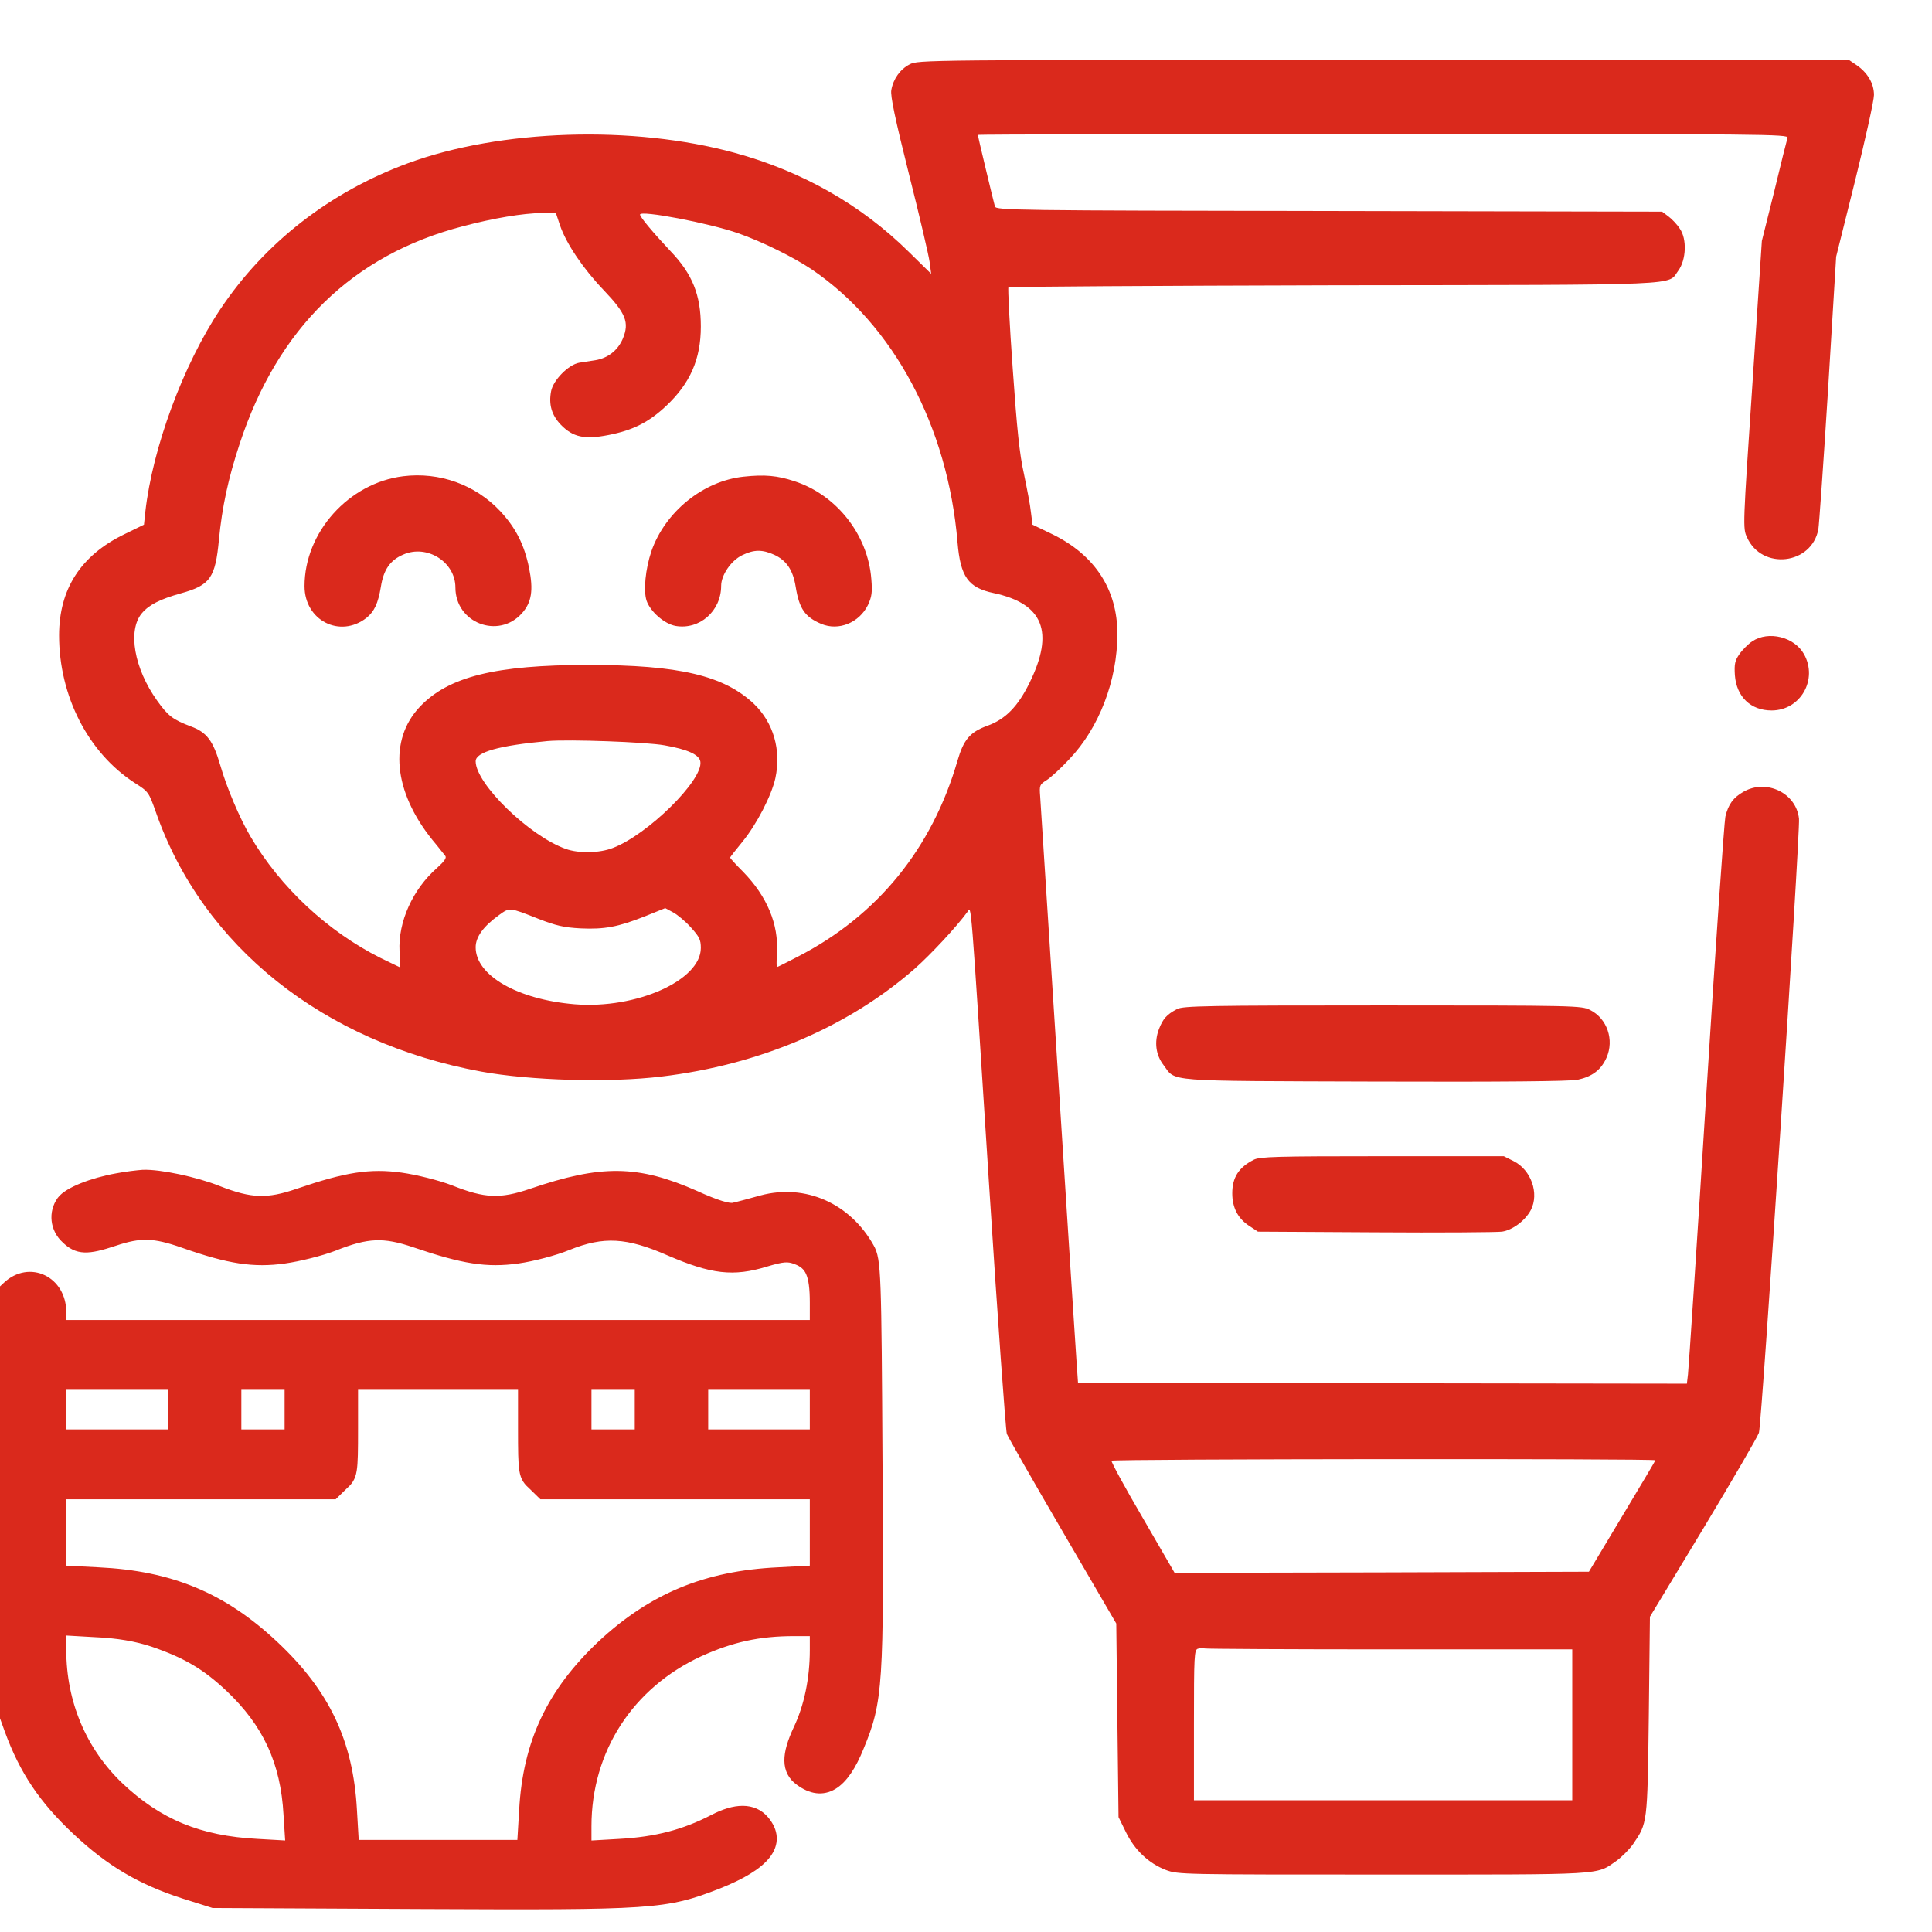
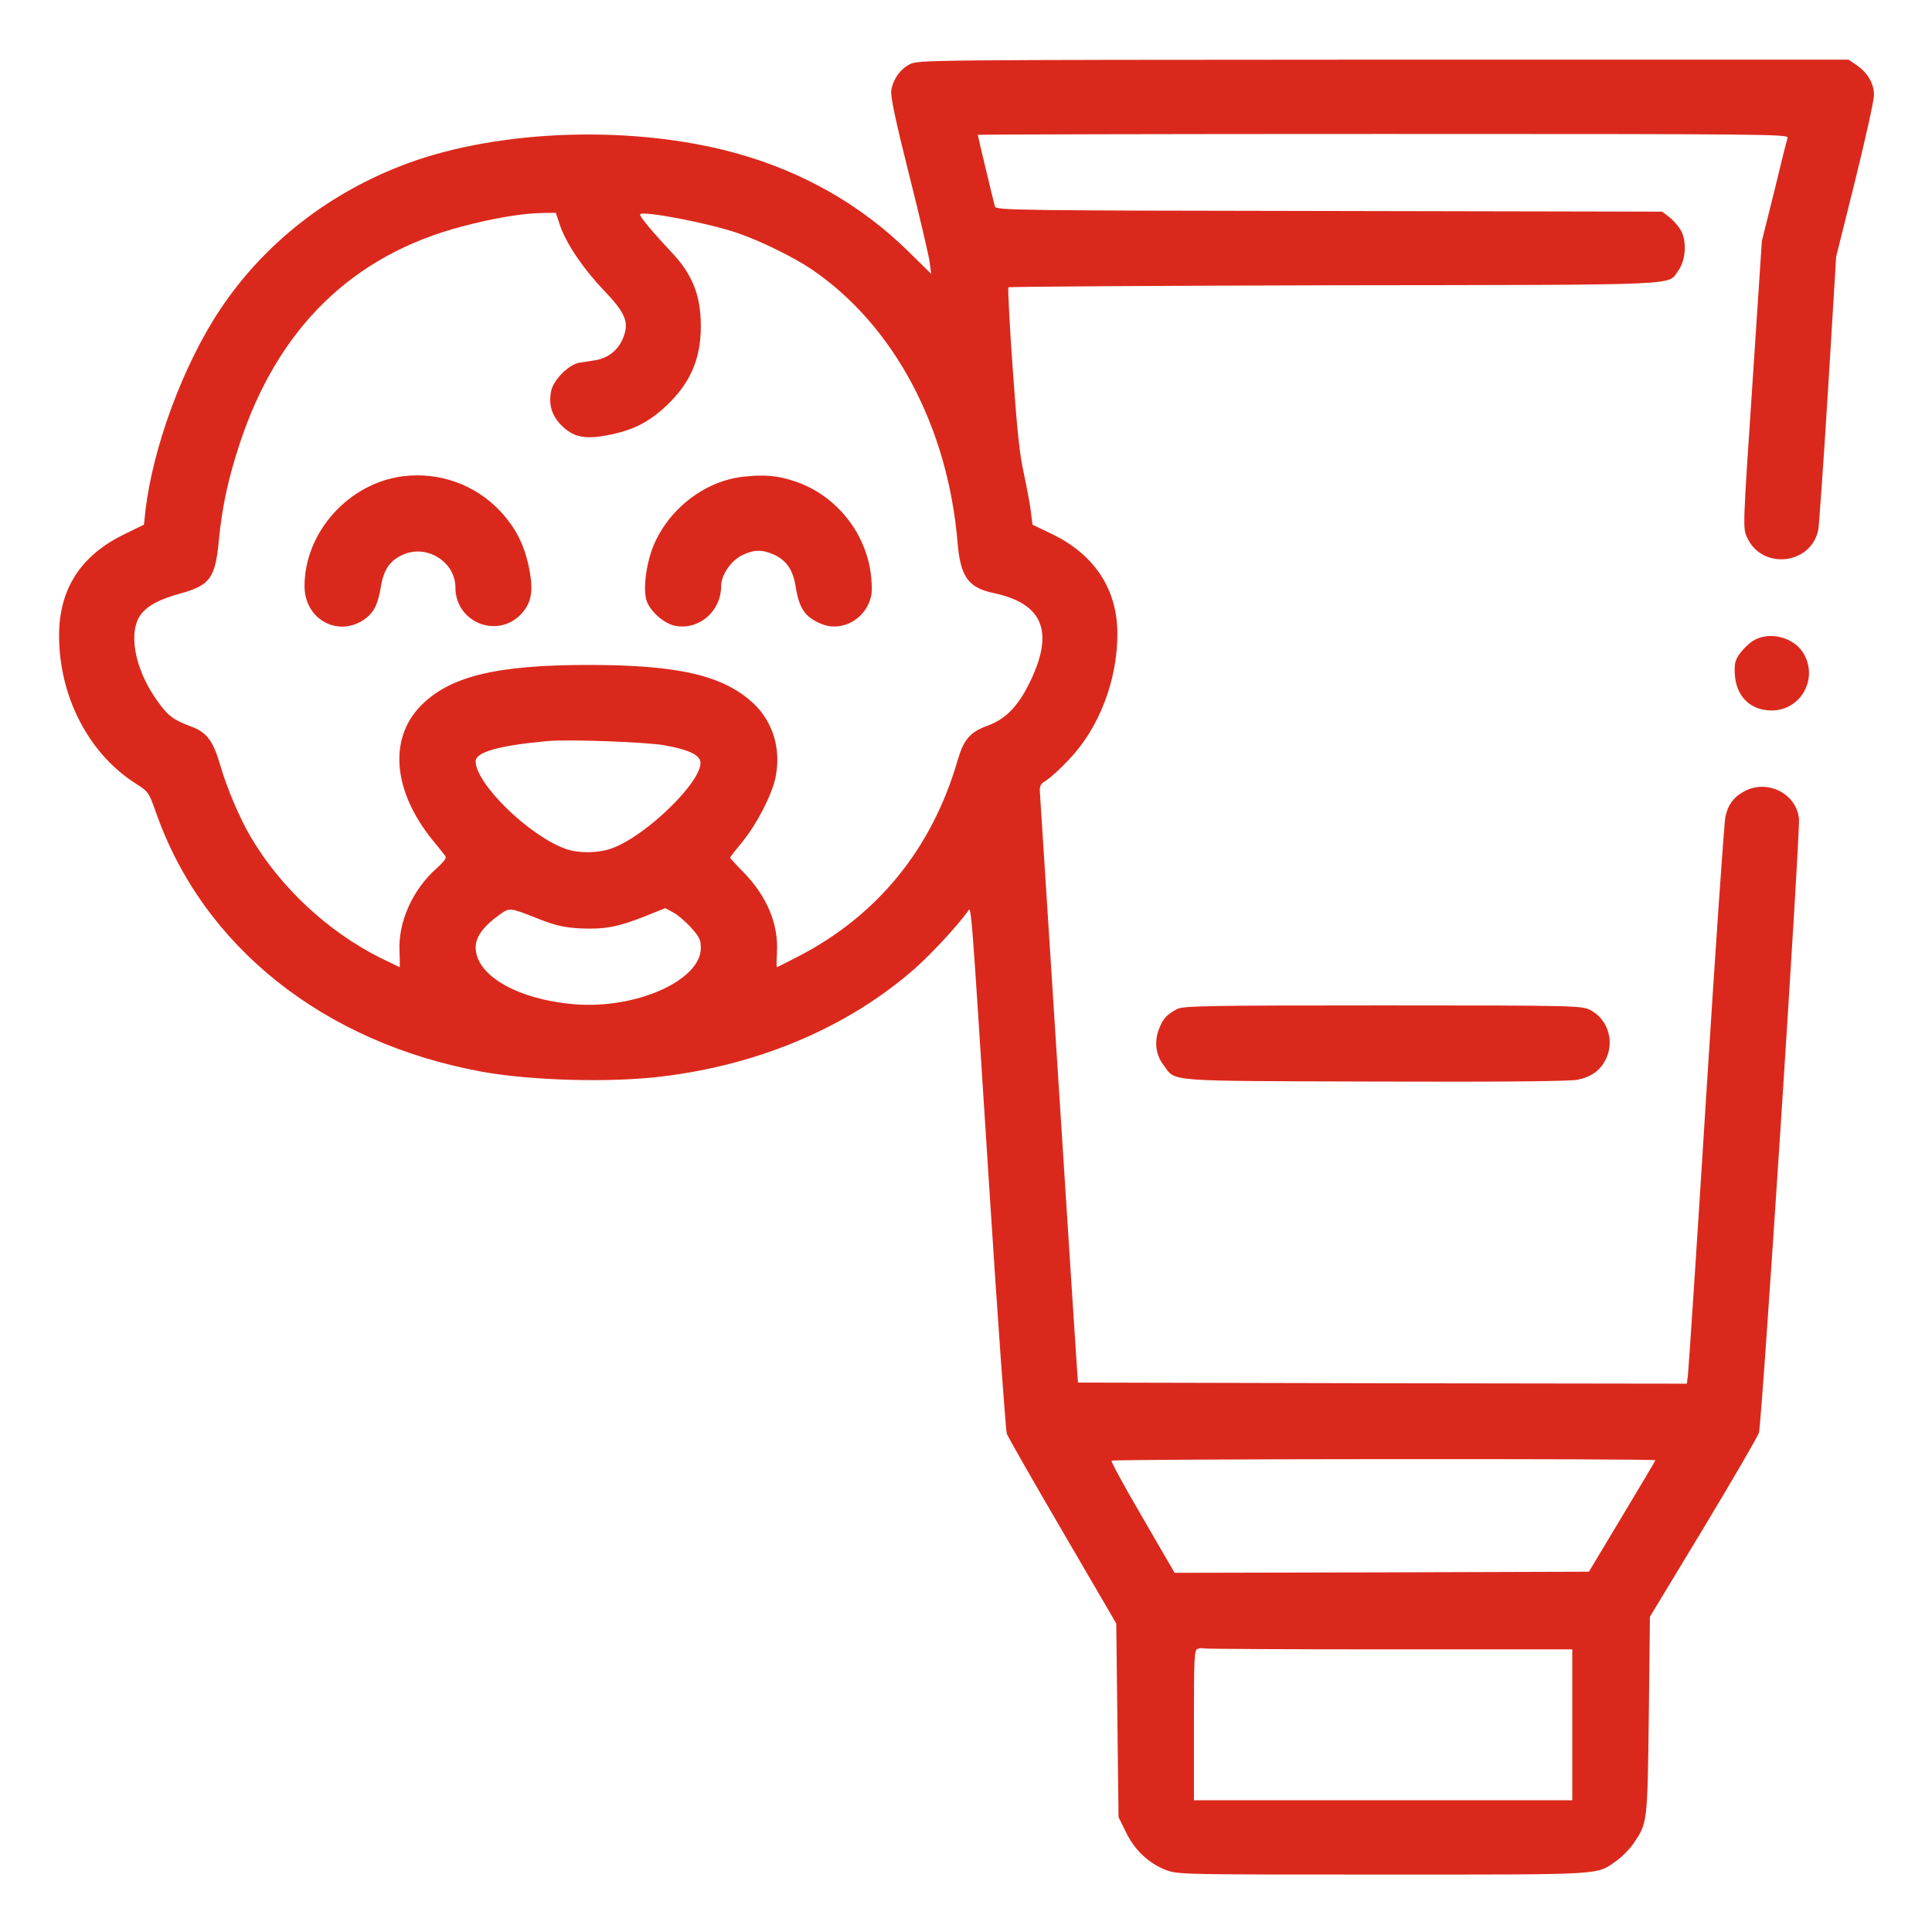
<svg xmlns="http://www.w3.org/2000/svg" width="64" height="64" viewBox="0 0 64 64" fill="none">
  <g clip-path="url(#clip0_6421_28645)">
    <path d="M30.131 2.133C29.817 2.297 29.593 2.61 29.526 2.983C29.489 3.162 29.653 3.946 30.108 5.758C30.459 7.146 30.765 8.458 30.794 8.675L30.846 9.07L30.101 8.339C28.527 6.787 26.58 5.676 24.342 5.064C20.971 4.139 16.577 4.281 13.511 5.408C10.923 6.362 8.76 8.048 7.29 10.256C6.067 12.091 5.053 14.836 4.814 16.954L4.769 17.38L4.113 17.7C2.673 18.401 1.957 19.513 1.957 21.049C1.957 23.056 2.919 24.936 4.463 25.935C4.918 26.226 4.926 26.234 5.164 26.905C6.716 31.351 10.714 34.536 15.943 35.498C17.569 35.796 20.195 35.871 21.91 35.662C25.163 35.274 28.094 34.021 30.302 32.089C30.839 31.612 31.674 30.717 32.047 30.209C32.182 30.023 32.137 29.434 32.764 39.242C33.047 43.681 33.316 47.395 33.353 47.5C33.398 47.612 34.226 49.066 35.203 50.737L36.978 53.781L37.015 56.988L37.053 60.195L37.299 60.695C37.59 61.292 38.06 61.732 38.627 61.948C39.029 62.097 39.178 62.097 45.81 62.097C53.232 62.097 52.859 62.12 53.538 61.65C53.717 61.523 53.97 61.27 54.097 61.09C54.574 60.389 54.574 60.434 54.619 56.839L54.656 53.557L56.424 50.633C57.394 49.022 58.222 47.597 58.267 47.462C58.364 47.164 59.639 27.584 59.594 27.121C59.505 26.271 58.52 25.794 57.759 26.226C57.416 26.42 57.252 26.644 57.155 27.054C57.118 27.226 56.827 31.388 56.521 36.289C56.215 41.189 55.939 45.344 55.917 45.523L55.88 45.836L45.795 45.822L35.71 45.799L35.658 45.053C35.605 44.27 35.553 43.472 34.889 33.118C34.666 29.628 34.472 26.599 34.457 26.383C34.427 26.01 34.442 25.988 34.666 25.846C34.8 25.764 35.143 25.45 35.419 25.152C36.411 24.115 37.015 22.534 37.015 20.997C37.015 19.528 36.269 18.387 34.867 17.7L34.203 17.38L34.151 16.969C34.129 16.738 34.017 16.171 33.92 15.701C33.771 15.045 33.688 14.209 33.547 12.203C33.442 10.748 33.383 9.54 33.405 9.518C33.427 9.495 38.283 9.465 44.191 9.45C56.036 9.435 55.223 9.465 55.596 8.966C55.857 8.608 55.887 7.921 55.648 7.578C55.559 7.436 55.38 7.25 55.268 7.168L55.059 7.011L44.027 6.989C33.621 6.974 32.995 6.966 32.958 6.84C32.913 6.683 32.391 4.505 32.391 4.468C32.391 4.453 38.433 4.438 45.825 4.438C58.58 4.438 59.251 4.445 59.214 4.565C59.191 4.639 58.99 5.437 58.774 6.34L58.364 7.981L58.05 12.74C57.737 17.424 57.73 17.499 57.871 17.797C58.364 18.901 60.02 18.707 60.236 17.529C60.258 17.402 60.407 15.321 60.557 12.904L60.825 8.503L61.452 5.989C61.795 4.602 62.078 3.326 62.078 3.147C62.078 2.759 61.862 2.401 61.489 2.148L61.235 1.976H45.825C30.556 1.984 30.414 1.984 30.131 2.133ZM18.554 7.474C18.763 8.078 19.322 8.906 20.008 9.622C20.732 10.383 20.851 10.681 20.635 11.211C20.471 11.606 20.135 11.867 19.717 11.934C19.568 11.957 19.329 11.994 19.188 12.016C18.837 12.076 18.323 12.591 18.255 12.964C18.173 13.396 18.27 13.747 18.576 14.068C18.979 14.485 19.367 14.567 20.157 14.411C20.963 14.254 21.485 13.993 22.067 13.448C22.865 12.695 23.216 11.897 23.216 10.815C23.216 9.779 22.94 9.077 22.209 8.317C21.634 7.705 21.202 7.19 21.202 7.108C21.202 6.952 23.499 7.392 24.454 7.727C25.245 8.003 26.296 8.525 26.886 8.921C29.608 10.771 31.398 14.127 31.719 17.961C31.816 19.11 32.07 19.468 32.92 19.647C34.561 19.998 34.934 20.93 34.106 22.616C33.718 23.407 33.308 23.824 32.711 24.041C32.13 24.25 31.921 24.503 31.719 25.197C30.876 28.106 29.071 30.329 26.438 31.686C26.065 31.88 25.752 32.037 25.737 32.037C25.722 32.037 25.722 31.828 25.737 31.567C25.797 30.62 25.409 29.695 24.626 28.889C24.379 28.643 24.186 28.427 24.186 28.412C24.186 28.389 24.372 28.158 24.596 27.882C25.066 27.308 25.558 26.353 25.685 25.779C25.886 24.839 25.618 23.936 24.976 23.317C23.977 22.377 22.5 22.027 19.486 22.027C16.405 22.027 14.854 22.415 13.907 23.414C12.87 24.511 13.034 26.219 14.317 27.815C14.518 28.054 14.705 28.3 14.75 28.352C14.802 28.419 14.72 28.531 14.474 28.755C13.675 29.456 13.183 30.538 13.235 31.515C13.243 31.798 13.25 32.037 13.235 32.037C13.228 32.037 12.944 31.895 12.601 31.731C10.848 30.851 9.282 29.389 8.297 27.71C7.939 27.106 7.507 26.084 7.298 25.353C7.059 24.533 6.85 24.257 6.321 24.063C5.731 23.839 5.567 23.72 5.202 23.205C4.441 22.139 4.225 20.885 4.695 20.319C4.933 20.035 5.299 19.849 5.992 19.655C6.962 19.386 7.134 19.147 7.253 17.872C7.357 16.798 7.559 15.85 7.939 14.702C9.2 10.868 11.684 8.443 15.331 7.496C16.338 7.228 17.323 7.063 17.957 7.056L18.412 7.049L18.554 7.474ZM22.015 24.69C22.783 24.824 23.171 25.003 23.201 25.234C23.29 25.846 21.448 27.658 20.299 28.091C19.859 28.262 19.173 28.277 18.74 28.121C17.539 27.696 15.757 25.965 15.757 25.219C15.757 24.913 16.525 24.697 18.143 24.548C18.837 24.488 21.403 24.578 22.015 24.69ZM17.845 30.441C18.419 30.664 18.681 30.724 19.225 30.754C20.023 30.791 20.471 30.709 21.373 30.351L22.037 30.083L22.298 30.224C22.44 30.299 22.709 30.523 22.888 30.724C23.164 31.03 23.216 31.127 23.216 31.403C23.216 32.477 21.075 33.432 19.039 33.268C17.144 33.111 15.757 32.313 15.757 31.381C15.757 31.037 16.01 30.687 16.54 30.306C16.883 30.06 16.868 30.053 17.845 30.441ZM54.835 48.373C54.835 48.395 54.336 49.23 53.731 50.237L52.635 52.065L45.772 52.087L38.91 52.102L37.851 50.275C37.261 49.268 36.799 48.417 36.821 48.388C36.859 48.328 54.843 48.313 54.835 48.373ZM46.048 54.638H52.083V57.137V59.636H45.817H39.551V57.145C39.551 54.832 39.559 54.646 39.686 54.616C39.753 54.593 39.857 54.593 39.91 54.608C39.969 54.623 42.729 54.638 46.048 54.638Z" fill="#DA291C" />
-     <path d="M3.89 39.115C3.069 39.262 2.308 39.568 2.114 39.829C1.861 40.18 1.909 40.667 2.247 40.973C2.598 41.313 2.876 41.324 3.758 41.03C4.64 40.735 5.111 40.746 6.114 41.098C7.624 41.63 8.421 41.744 9.4 41.608C9.883 41.54 10.608 41.358 11.019 41.2C12.155 40.746 12.723 40.724 13.786 41.086C15.38 41.63 16.142 41.744 17.132 41.608C17.616 41.54 18.353 41.347 18.764 41.177C19.972 40.69 20.805 40.735 22.243 41.37C23.62 41.959 24.285 42.038 25.324 41.721C25.928 41.54 26.11 41.528 26.412 41.642C26.919 41.834 27.076 42.197 27.076 43.149V43.976H14.511H1.945V43.466C1.945 42.503 0.979 42.038 0.302 42.673L0 42.956L0.036 49.676L0.072 56.384L0.399 57.291C0.882 58.605 1.51 59.546 2.61 60.577C3.709 61.608 4.712 62.197 6.114 62.651L7.08 62.956L14.003 62.99C21.663 63.024 22.014 63.002 23.741 62.333C25.312 61.71 25.832 61.053 25.252 60.361C24.925 59.976 24.382 59.976 23.669 60.35C22.702 60.849 21.76 61.098 20.527 61.166L19.343 61.234V60.498C19.343 57.925 20.769 55.727 23.125 54.639C24.201 54.152 25.119 53.948 26.315 53.948H27.076V54.662C27.076 55.625 26.883 56.565 26.52 57.325C26.134 58.152 26.134 58.628 26.544 58.922C27.269 59.455 27.873 59.092 28.381 57.823C28.997 56.328 29.033 55.852 28.985 48.509C28.949 42.186 28.937 41.744 28.719 41.37C27.994 40.078 26.629 39.477 25.264 39.84C24.901 39.942 24.478 40.055 24.321 40.089C24.128 40.135 23.693 39.999 22.992 39.681C21.095 38.843 19.948 38.831 17.652 39.613C16.589 39.976 16.021 39.953 14.885 39.5C14.474 39.341 13.749 39.16 13.266 39.092C12.275 38.956 11.514 39.069 9.919 39.613C8.868 39.976 8.288 39.953 7.189 39.523C6.452 39.228 5.268 38.979 4.736 39.001C4.567 39.013 4.18 39.058 3.89 39.115ZM5.811 46.696V47.602H3.878H1.945V46.696V45.789H3.878H5.811V46.696ZM9.678 46.696V47.602H8.711H7.745V46.696V45.789H8.711H9.678V46.696ZM17.41 47.319C17.41 48.803 17.422 48.871 17.712 49.132L18.002 49.415H22.545H27.076V50.764V52.101L25.783 52.169C23.403 52.282 21.651 53.019 19.996 54.56C18.353 56.112 17.567 57.755 17.447 59.976L17.374 61.2H14.511H11.647L11.575 59.976C11.454 57.744 10.693 56.146 9.013 54.571C7.334 52.996 5.63 52.282 3.25 52.169L1.945 52.101V50.764V49.415H6.476H11.019L11.309 49.132C11.599 48.871 11.611 48.803 11.611 47.319V45.789H14.511H17.41V47.319ZM21.277 46.696V47.602H20.31H19.343V46.696V45.789H20.31H21.277V46.696ZM27.076 46.696V47.602H25.143H23.21V46.696V45.789H25.143H27.076V46.696ZM5.099 54.31C6.222 54.696 6.875 55.081 7.672 55.829C8.929 57.019 9.545 58.322 9.642 60.112L9.714 61.234L8.518 61.166C6.573 61.064 5.195 60.498 3.878 59.251C2.634 58.061 1.945 56.441 1.945 54.65V53.914L3.129 53.982C3.927 54.016 4.555 54.129 5.099 54.31Z" fill="#DA291C" stroke="#DA291C" stroke-width="0.5" />
    <path d="M13.355 15.776C11.55 16 10.088 17.633 10.088 19.416C10.088 20.55 11.259 21.154 12.139 20.468C12.4 20.259 12.527 19.983 12.617 19.438C12.706 18.872 12.922 18.558 13.355 18.372C14.146 18.021 15.086 18.618 15.086 19.461C15.086 20.632 16.503 21.184 17.286 20.319C17.614 19.953 17.674 19.55 17.525 18.812C17.368 18.044 17.085 17.484 16.57 16.932C15.742 16.052 14.556 15.627 13.355 15.776Z" fill="#DA291C" />
    <path d="M24.634 15.79C23.292 15.932 22.031 16.953 21.576 18.266C21.382 18.848 21.308 19.564 21.419 19.9C21.546 20.265 22.009 20.668 22.382 20.735C23.172 20.87 23.889 20.243 23.889 19.408C23.889 19.049 24.217 18.572 24.582 18.393C24.978 18.199 25.253 18.199 25.649 18.378C26.052 18.565 26.268 18.878 26.358 19.437C26.477 20.168 26.663 20.437 27.208 20.668C27.782 20.907 28.461 20.631 28.752 20.042C28.879 19.766 28.901 19.624 28.864 19.184C28.752 17.714 27.715 16.394 26.313 15.939C25.746 15.753 25.336 15.715 24.634 15.79Z" fill="#DA291C" />
    <path d="M58.045 21.245C57.91 21.335 57.717 21.529 57.62 21.67C57.47 21.887 57.448 21.999 57.47 22.364C57.523 23.08 57.992 23.535 58.686 23.535C59.641 23.535 60.23 22.513 59.76 21.67C59.44 21.096 58.582 20.887 58.045 21.245Z" fill="#DA291C" />
    <path d="M38.993 33.426C38.65 33.605 38.523 33.746 38.389 34.097C38.232 34.515 38.285 34.947 38.545 35.283C38.963 35.842 38.486 35.805 45.557 35.828C49.772 35.842 52.017 35.82 52.263 35.768C52.748 35.663 53.039 35.44 53.218 35.037C53.479 34.447 53.24 33.739 52.673 33.456C52.397 33.314 52.203 33.306 45.803 33.306C39.978 33.306 39.194 33.321 38.993 33.426Z" fill="#DA291C" />
-     <path d="M41.529 38.42C41.029 38.674 40.82 39.01 40.82 39.532C40.82 40.002 41.007 40.36 41.365 40.598L41.671 40.8L45.55 40.822C47.69 40.837 49.577 40.822 49.756 40.8C50.107 40.748 50.525 40.434 50.711 40.084C50.995 39.532 50.719 38.756 50.144 38.465L49.816 38.301H45.781C42.275 38.301 41.723 38.316 41.529 38.42Z" fill="#DA291C" />
  </g>
  <defs>
    <clipPath id="clip0_6421_28645">
      <rect width="64" height="64" fill="white" />
    </clipPath>
  </defs>
</svg>